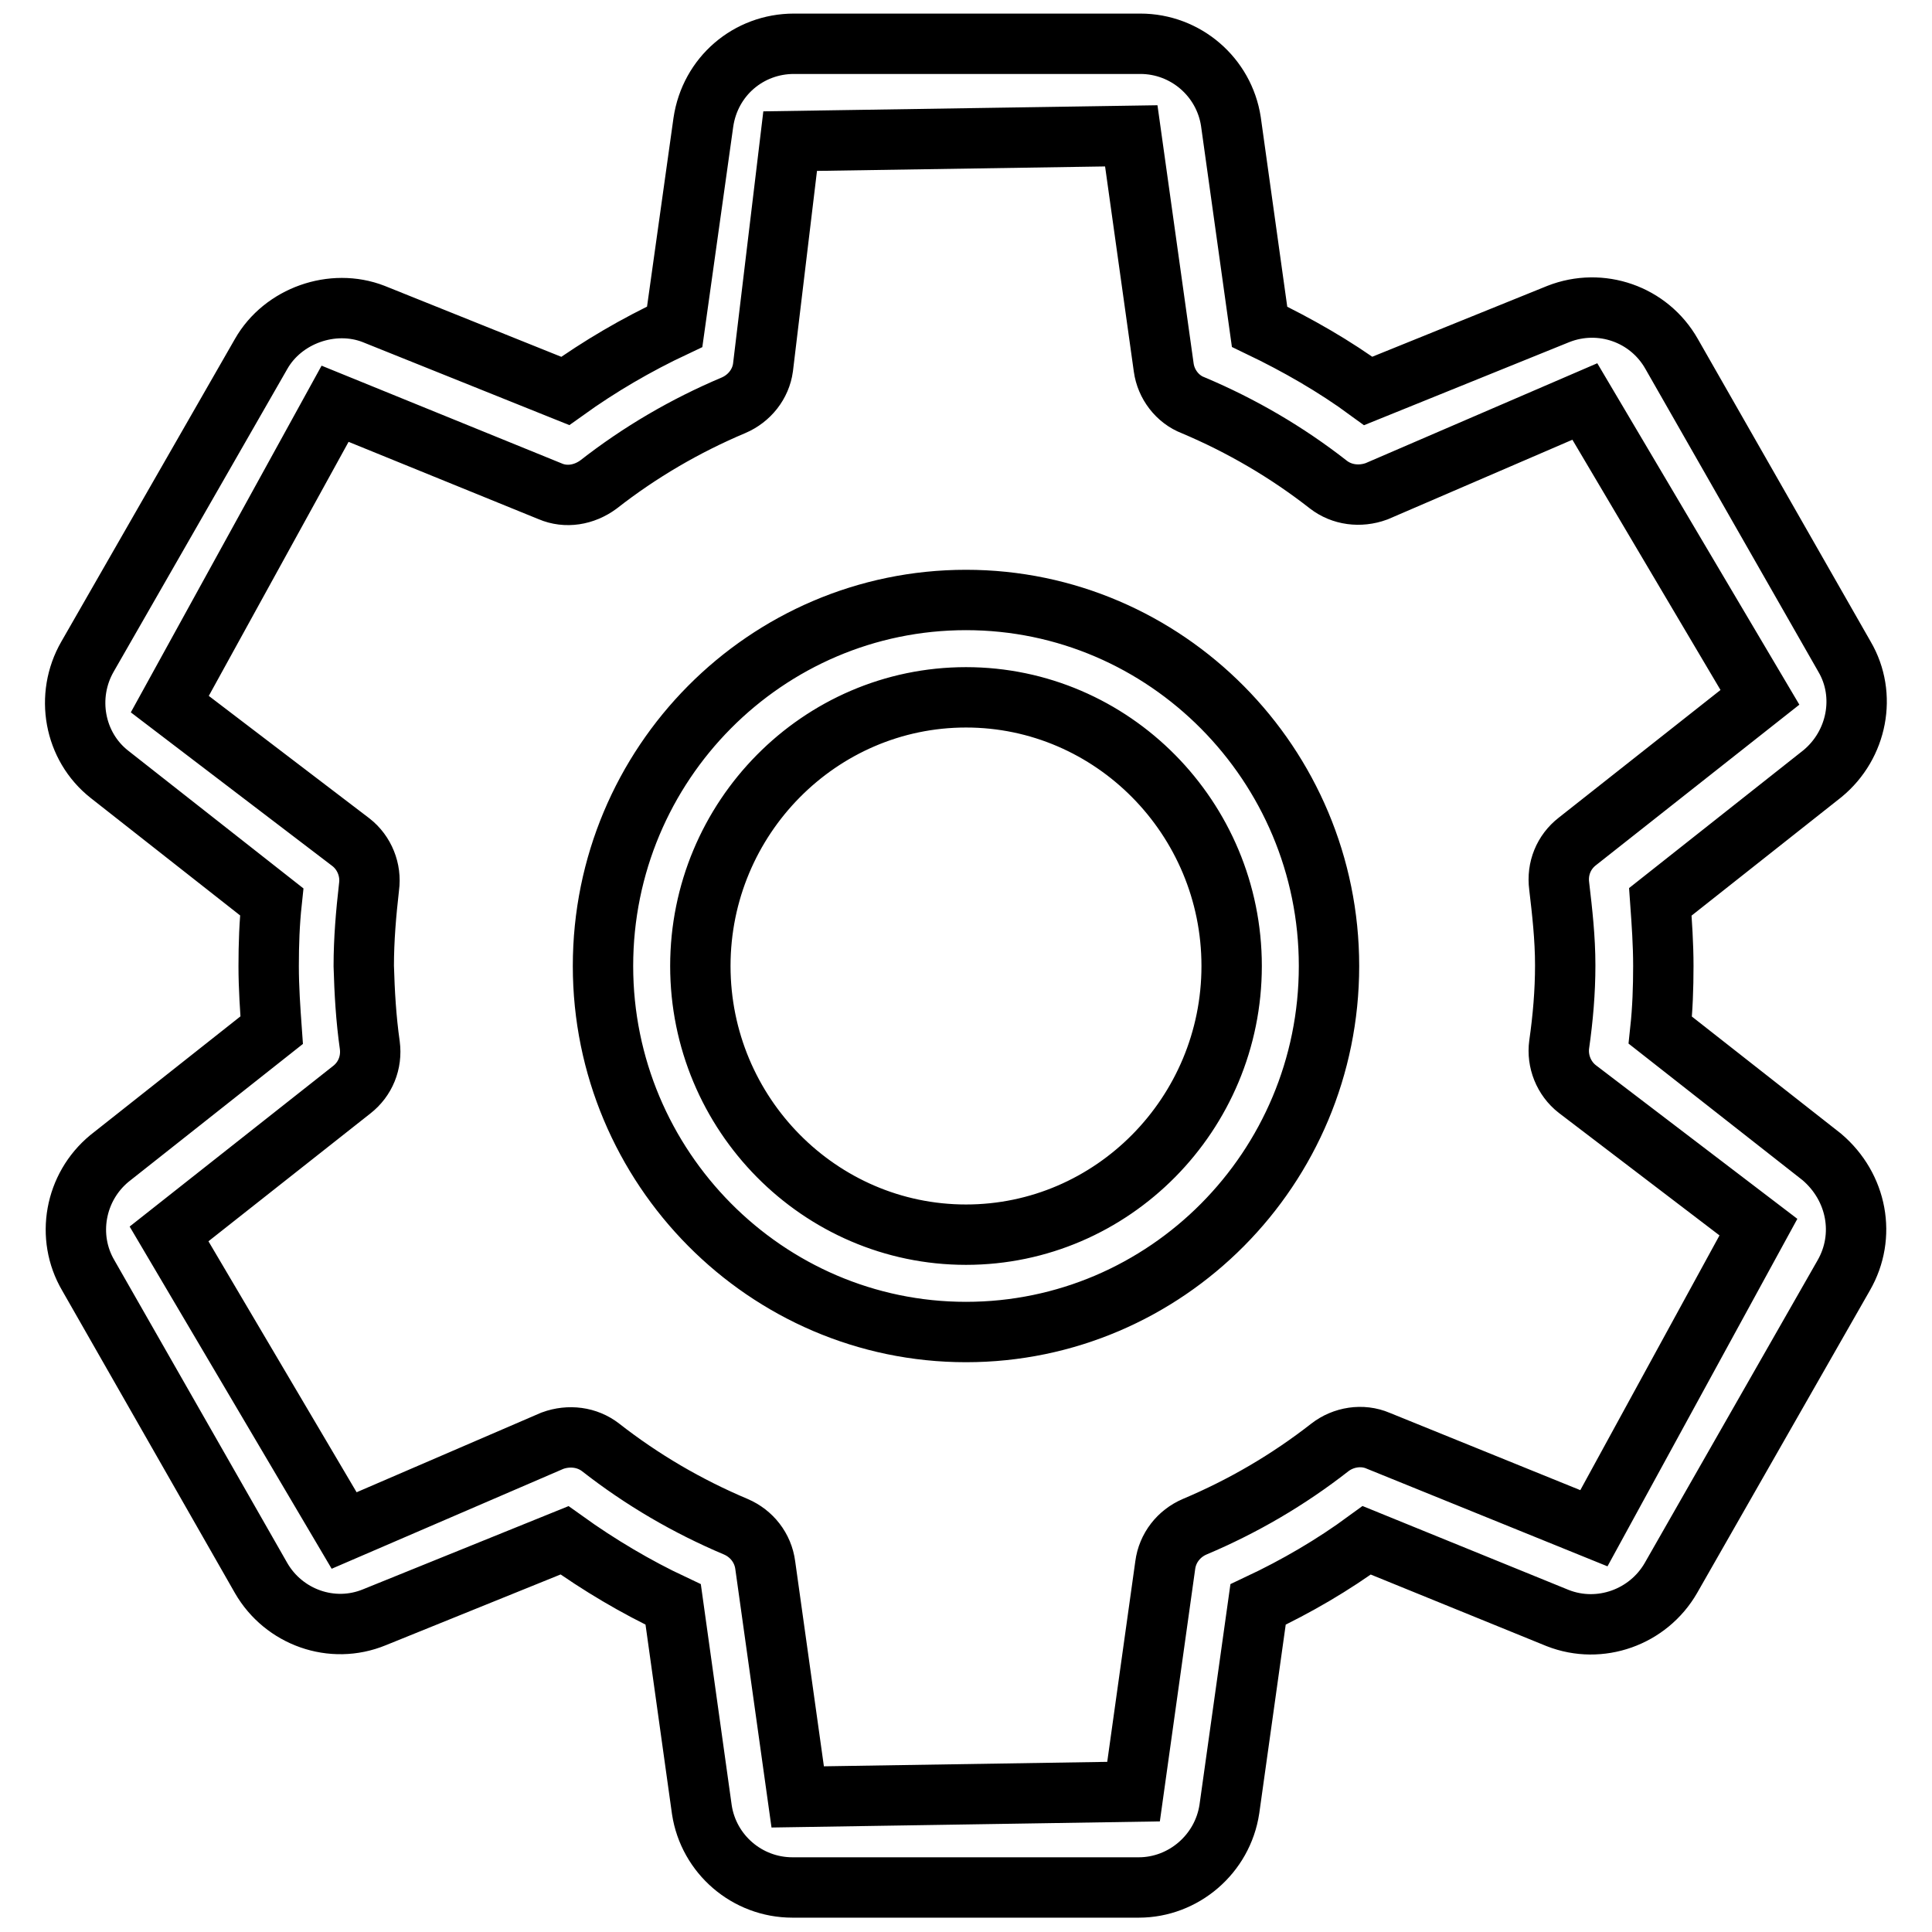
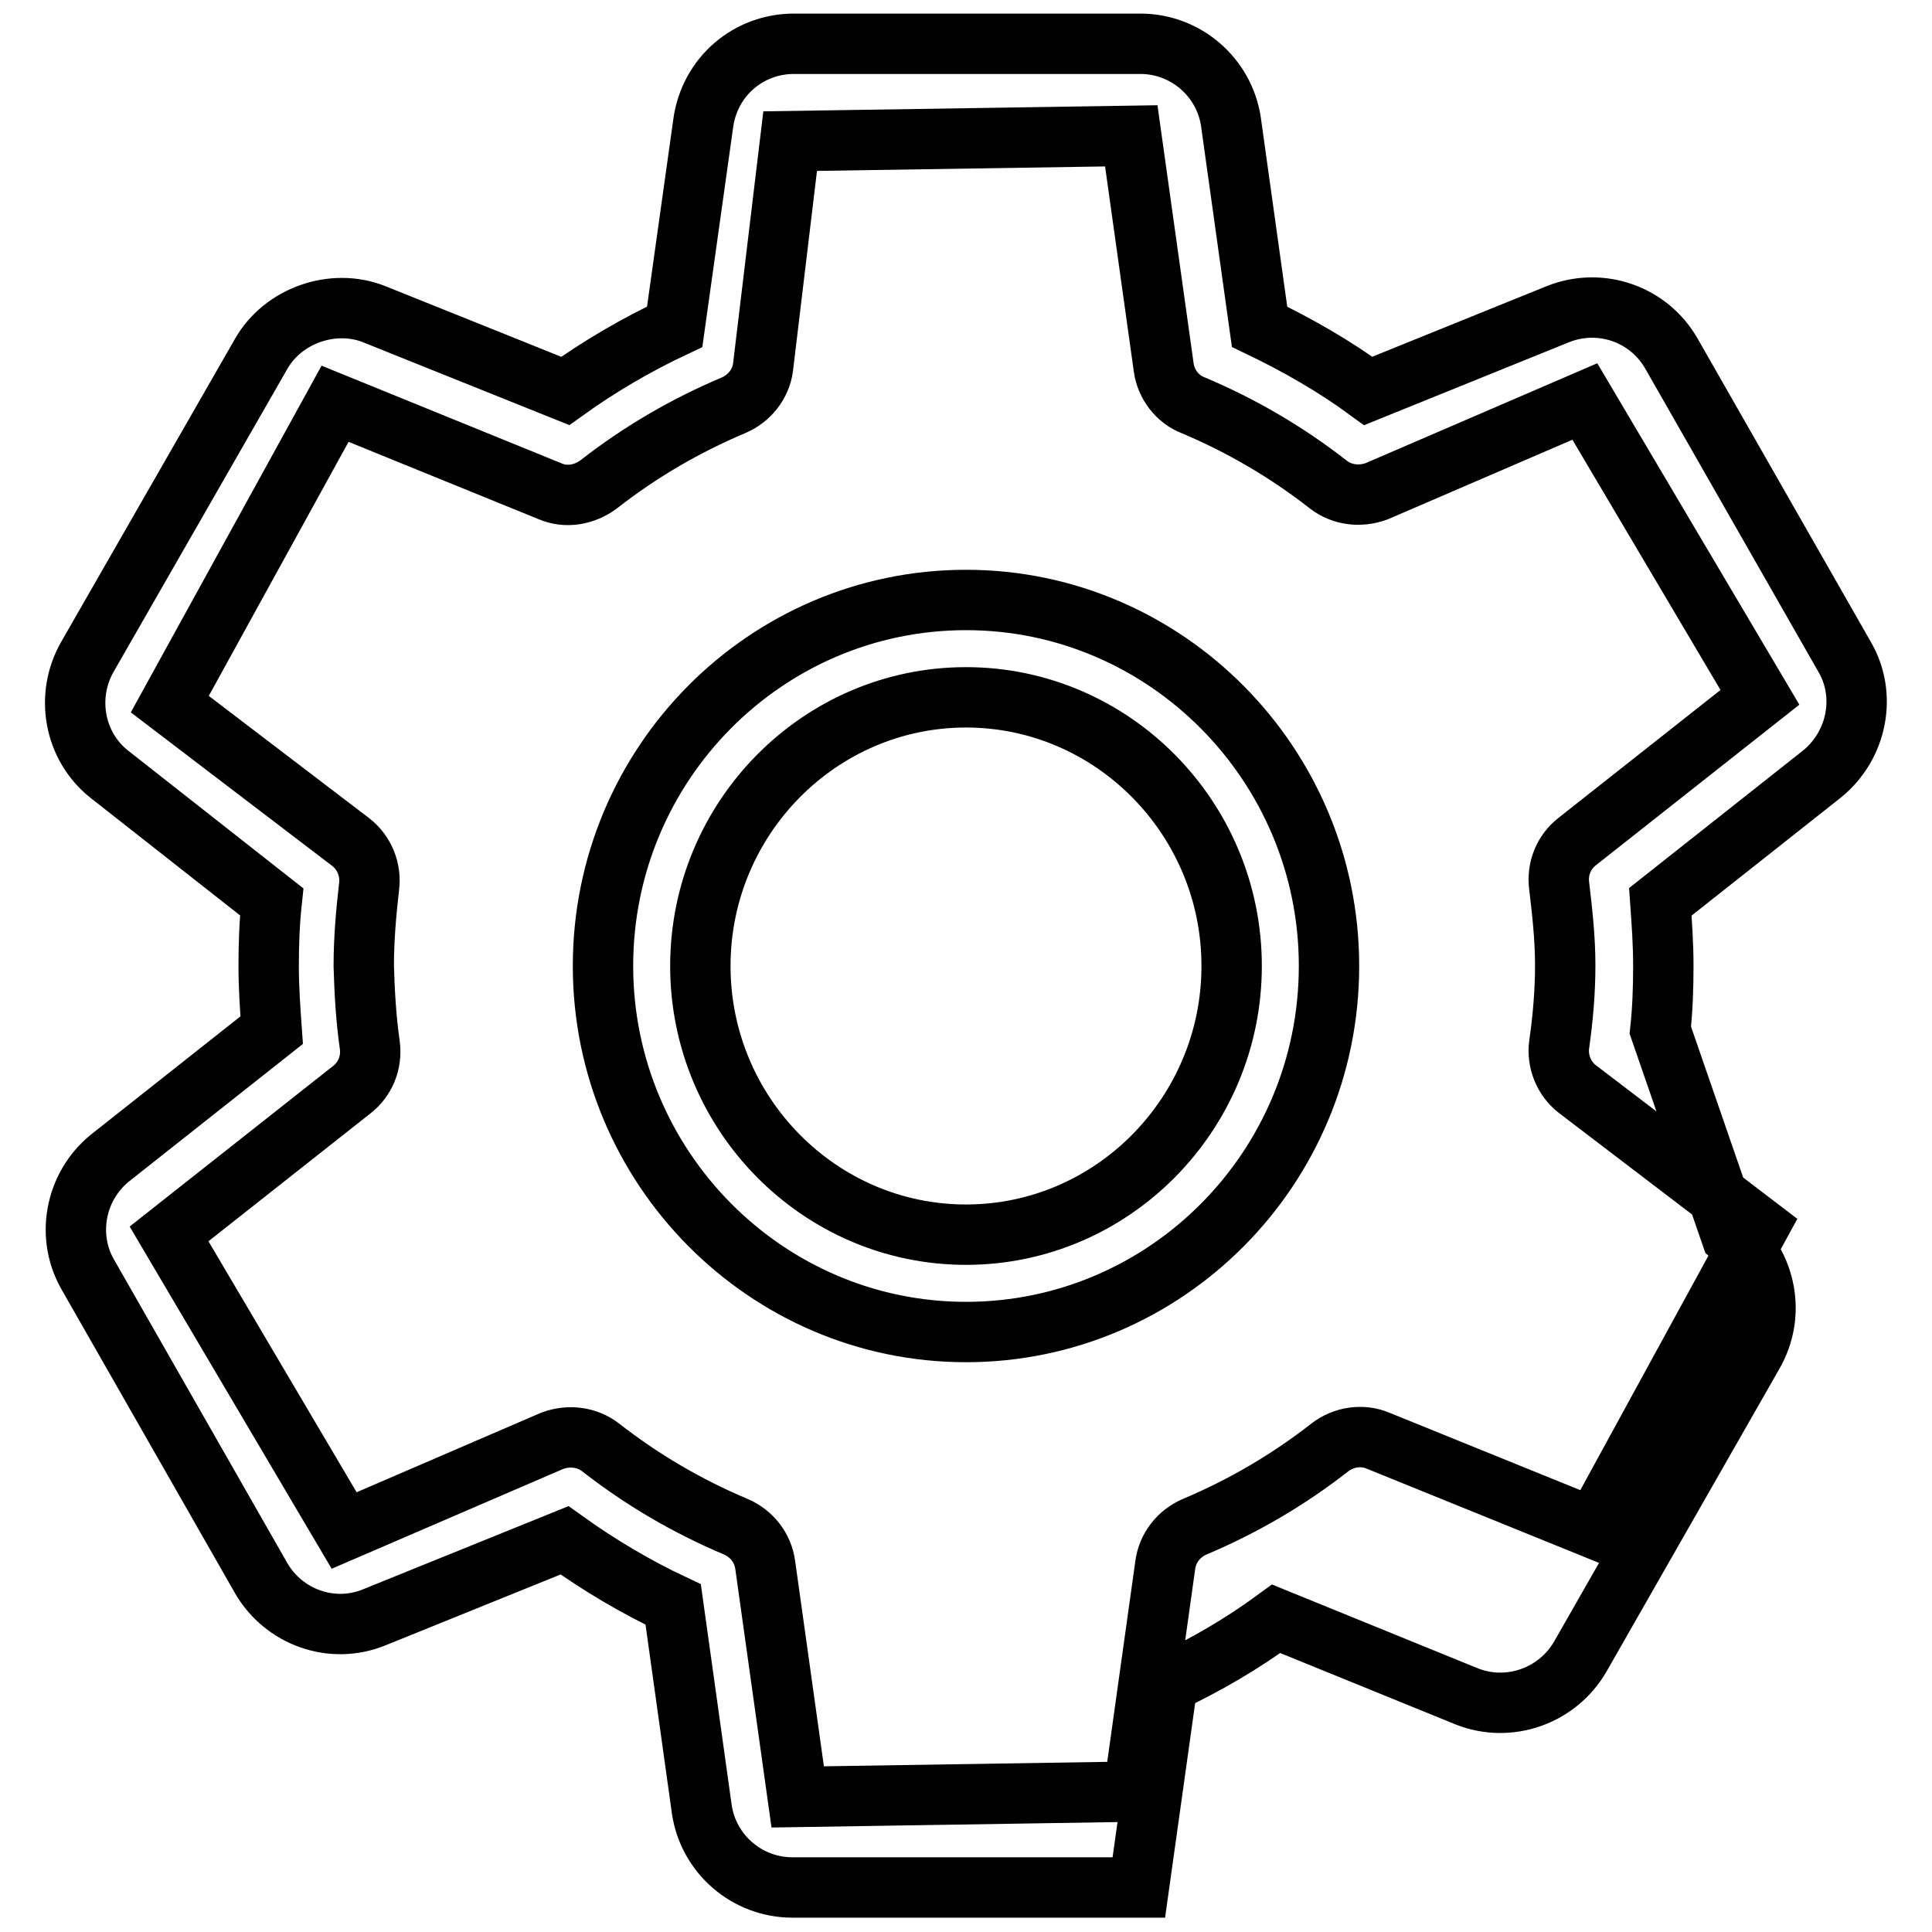
<svg xmlns="http://www.w3.org/2000/svg" version="1.1" x="0px" y="0px" viewBox="0 0 256 256" enable-background="new 0 0 256 256" xml:space="preserve">
  <g>
-     <path stroke-width="8" fill-opacity="0" stroke="#000000" d="M220,136.5c0.3-2.8,0.4-5.6,0.4-8.5c0-2.9-0.2-5.7-0.4-8.5l21.5-17c4.6-3.8,5.9-10.4,2.9-15.5l-22.9-40.1 c-3-5.3-9.4-7.5-15-5.3l-25.2,10.2c-4.5-3.3-9.4-6.1-14.4-8.5l-3.8-27.2c-0.9-5.9-6-10.3-12-10.3h-45.9c-6,0-11.1,4.3-12,10.4 l-3.8,27.1c-5.1,2.4-9.9,5.2-14.5,8.5L49.5,41.6c-5.4-2.1-12,0.2-14.9,5.3L11.6,87c-3,5.2-1.8,11.9,2.9,15.6L36,119.5 c-0.3,2.8-0.4,5.6-0.4,8.5c0,2.9,0.2,5.7,0.4,8.5l-21.5,17c-4.6,3.8-5.8,10.4-2.8,15.5l22.9,40.1c3,5.2,9.4,7.5,15,5.2l25.2-10.2 c4.6,3.3,9.5,6.2,14.4,8.5l3.8,27.2c0.9,5.9,6,10.3,12,10.3h45.9c5.9,0,11.1-4.4,12-10.4l3.8-27.1c5.1-2.4,9.9-5.2,14.4-8.5 l25.3,10.3c5.6,2.2,12-0.1,15-5.3l22.9-40.1c3-5.2,1.8-11.7-2.9-15.7L220,136.5L220,136.5z M211.2,202.5l-28.6-11.6 c-2.1-0.9-4.6-0.5-6.4,0.9c-5.5,4.3-11.5,7.8-17.9,10.5c-2.1,0.9-3.6,2.8-3.9,5.1l-4.2,30l-44.5,0.7l-4.3-30.7 c-0.3-2.3-1.8-4.2-3.9-5.1c-6.4-2.7-12.4-6.2-17.9-10.5c-1.8-1.4-4.2-1.7-6.4-0.9l-27.6,11.9l-23.2-39.3l24.2-19.1 c1.8-1.4,2.7-3.6,2.4-5.9c-0.5-3.5-0.7-7-0.8-10.5c0-3.5,0.3-7,0.7-10.5c0.3-2.2-0.6-4.5-2.4-5.9l-24-18.3l21.9-39.8l28.5,11.6 c2.1,0.9,4.5,0.5,6.4-0.9c5.5-4.3,11.5-7.8,17.9-10.5c2.1-0.9,3.6-2.8,3.9-5l3.6-30l45.2-0.7l4.3,30.7c0.3,2.2,1.8,4.2,3.9,5 c6.4,2.7,12.4,6.2,17.9,10.5c1.8,1.4,4.2,1.7,6.4,0.9l27.6-11.9l23.2,39.2l-24.2,19.1c-1.8,1.4-2.7,3.6-2.4,5.9 c0.4,3.4,0.8,6.9,0.8,10.5c0,3.5-0.3,7-0.8,10.5c-0.3,2.2,0.6,4.5,2.4,5.9l24,18.3L211.2,202.5L211.2,202.5z M128,79.5 c-26.5,0-48.1,21.7-48.1,48.5c0,26.7,21.6,48.5,48.1,48.5s48.1-21.7,48.1-48.5C176.1,101.3,154.5,79.5,128,79.5z M128,163.6 c-19.4,0-35.2-16-35.2-35.6c0-19.6,15.8-35.6,35.2-35.6s35.2,16,35.2,35.6C163.2,147.6,147.4,163.6,128,163.6z" />
+     <path stroke-width="8" fill-opacity="0" stroke="#000000" d="M220,136.5c0.3-2.8,0.4-5.6,0.4-8.5c0-2.9-0.2-5.7-0.4-8.5l21.5-17c4.6-3.8,5.9-10.4,2.9-15.5l-22.9-40.1 c-3-5.3-9.4-7.5-15-5.3l-25.2,10.2c-4.5-3.3-9.4-6.1-14.4-8.5l-3.8-27.2c-0.9-5.9-6-10.3-12-10.3h-45.9c-6,0-11.1,4.3-12,10.4 l-3.8,27.1c-5.1,2.4-9.9,5.2-14.5,8.5L49.5,41.6c-5.4-2.1-12,0.2-14.9,5.3L11.6,87c-3,5.2-1.8,11.9,2.9,15.6L36,119.5 c-0.3,2.8-0.4,5.6-0.4,8.5c0,2.9,0.2,5.7,0.4,8.5l-21.5,17c-4.6,3.8-5.8,10.4-2.8,15.5l22.9,40.1c3,5.2,9.4,7.5,15,5.2l25.2-10.2 c4.6,3.3,9.5,6.2,14.4,8.5l3.8,27.2c0.9,5.9,6,10.3,12,10.3h45.9l3.8-27.1c5.1-2.4,9.9-5.2,14.4-8.5 l25.3,10.3c5.6,2.2,12-0.1,15-5.3l22.9-40.1c3-5.2,1.8-11.7-2.9-15.7L220,136.5L220,136.5z M211.2,202.5l-28.6-11.6 c-2.1-0.9-4.6-0.5-6.4,0.9c-5.5,4.3-11.5,7.8-17.9,10.5c-2.1,0.9-3.6,2.8-3.9,5.1l-4.2,30l-44.5,0.7l-4.3-30.7 c-0.3-2.3-1.8-4.2-3.9-5.1c-6.4-2.7-12.4-6.2-17.9-10.5c-1.8-1.4-4.2-1.7-6.4-0.9l-27.6,11.9l-23.2-39.3l24.2-19.1 c1.8-1.4,2.7-3.6,2.4-5.9c-0.5-3.5-0.7-7-0.8-10.5c0-3.5,0.3-7,0.7-10.5c0.3-2.2-0.6-4.5-2.4-5.9l-24-18.3l21.9-39.8l28.5,11.6 c2.1,0.9,4.5,0.5,6.4-0.9c5.5-4.3,11.5-7.8,17.9-10.5c2.1-0.9,3.6-2.8,3.9-5l3.6-30l45.2-0.7l4.3,30.7c0.3,2.2,1.8,4.2,3.9,5 c6.4,2.7,12.4,6.2,17.9,10.5c1.8,1.4,4.2,1.7,6.4,0.9l27.6-11.9l23.2,39.2l-24.2,19.1c-1.8,1.4-2.7,3.6-2.4,5.9 c0.4,3.4,0.8,6.9,0.8,10.5c0,3.5-0.3,7-0.8,10.5c-0.3,2.2,0.6,4.5,2.4,5.9l24,18.3L211.2,202.5L211.2,202.5z M128,79.5 c-26.5,0-48.1,21.7-48.1,48.5c0,26.7,21.6,48.5,48.1,48.5s48.1-21.7,48.1-48.5C176.1,101.3,154.5,79.5,128,79.5z M128,163.6 c-19.4,0-35.2-16-35.2-35.6c0-19.6,15.8-35.6,35.2-35.6s35.2,16,35.2,35.6C163.2,147.6,147.4,163.6,128,163.6z" />
  </g>
</svg>